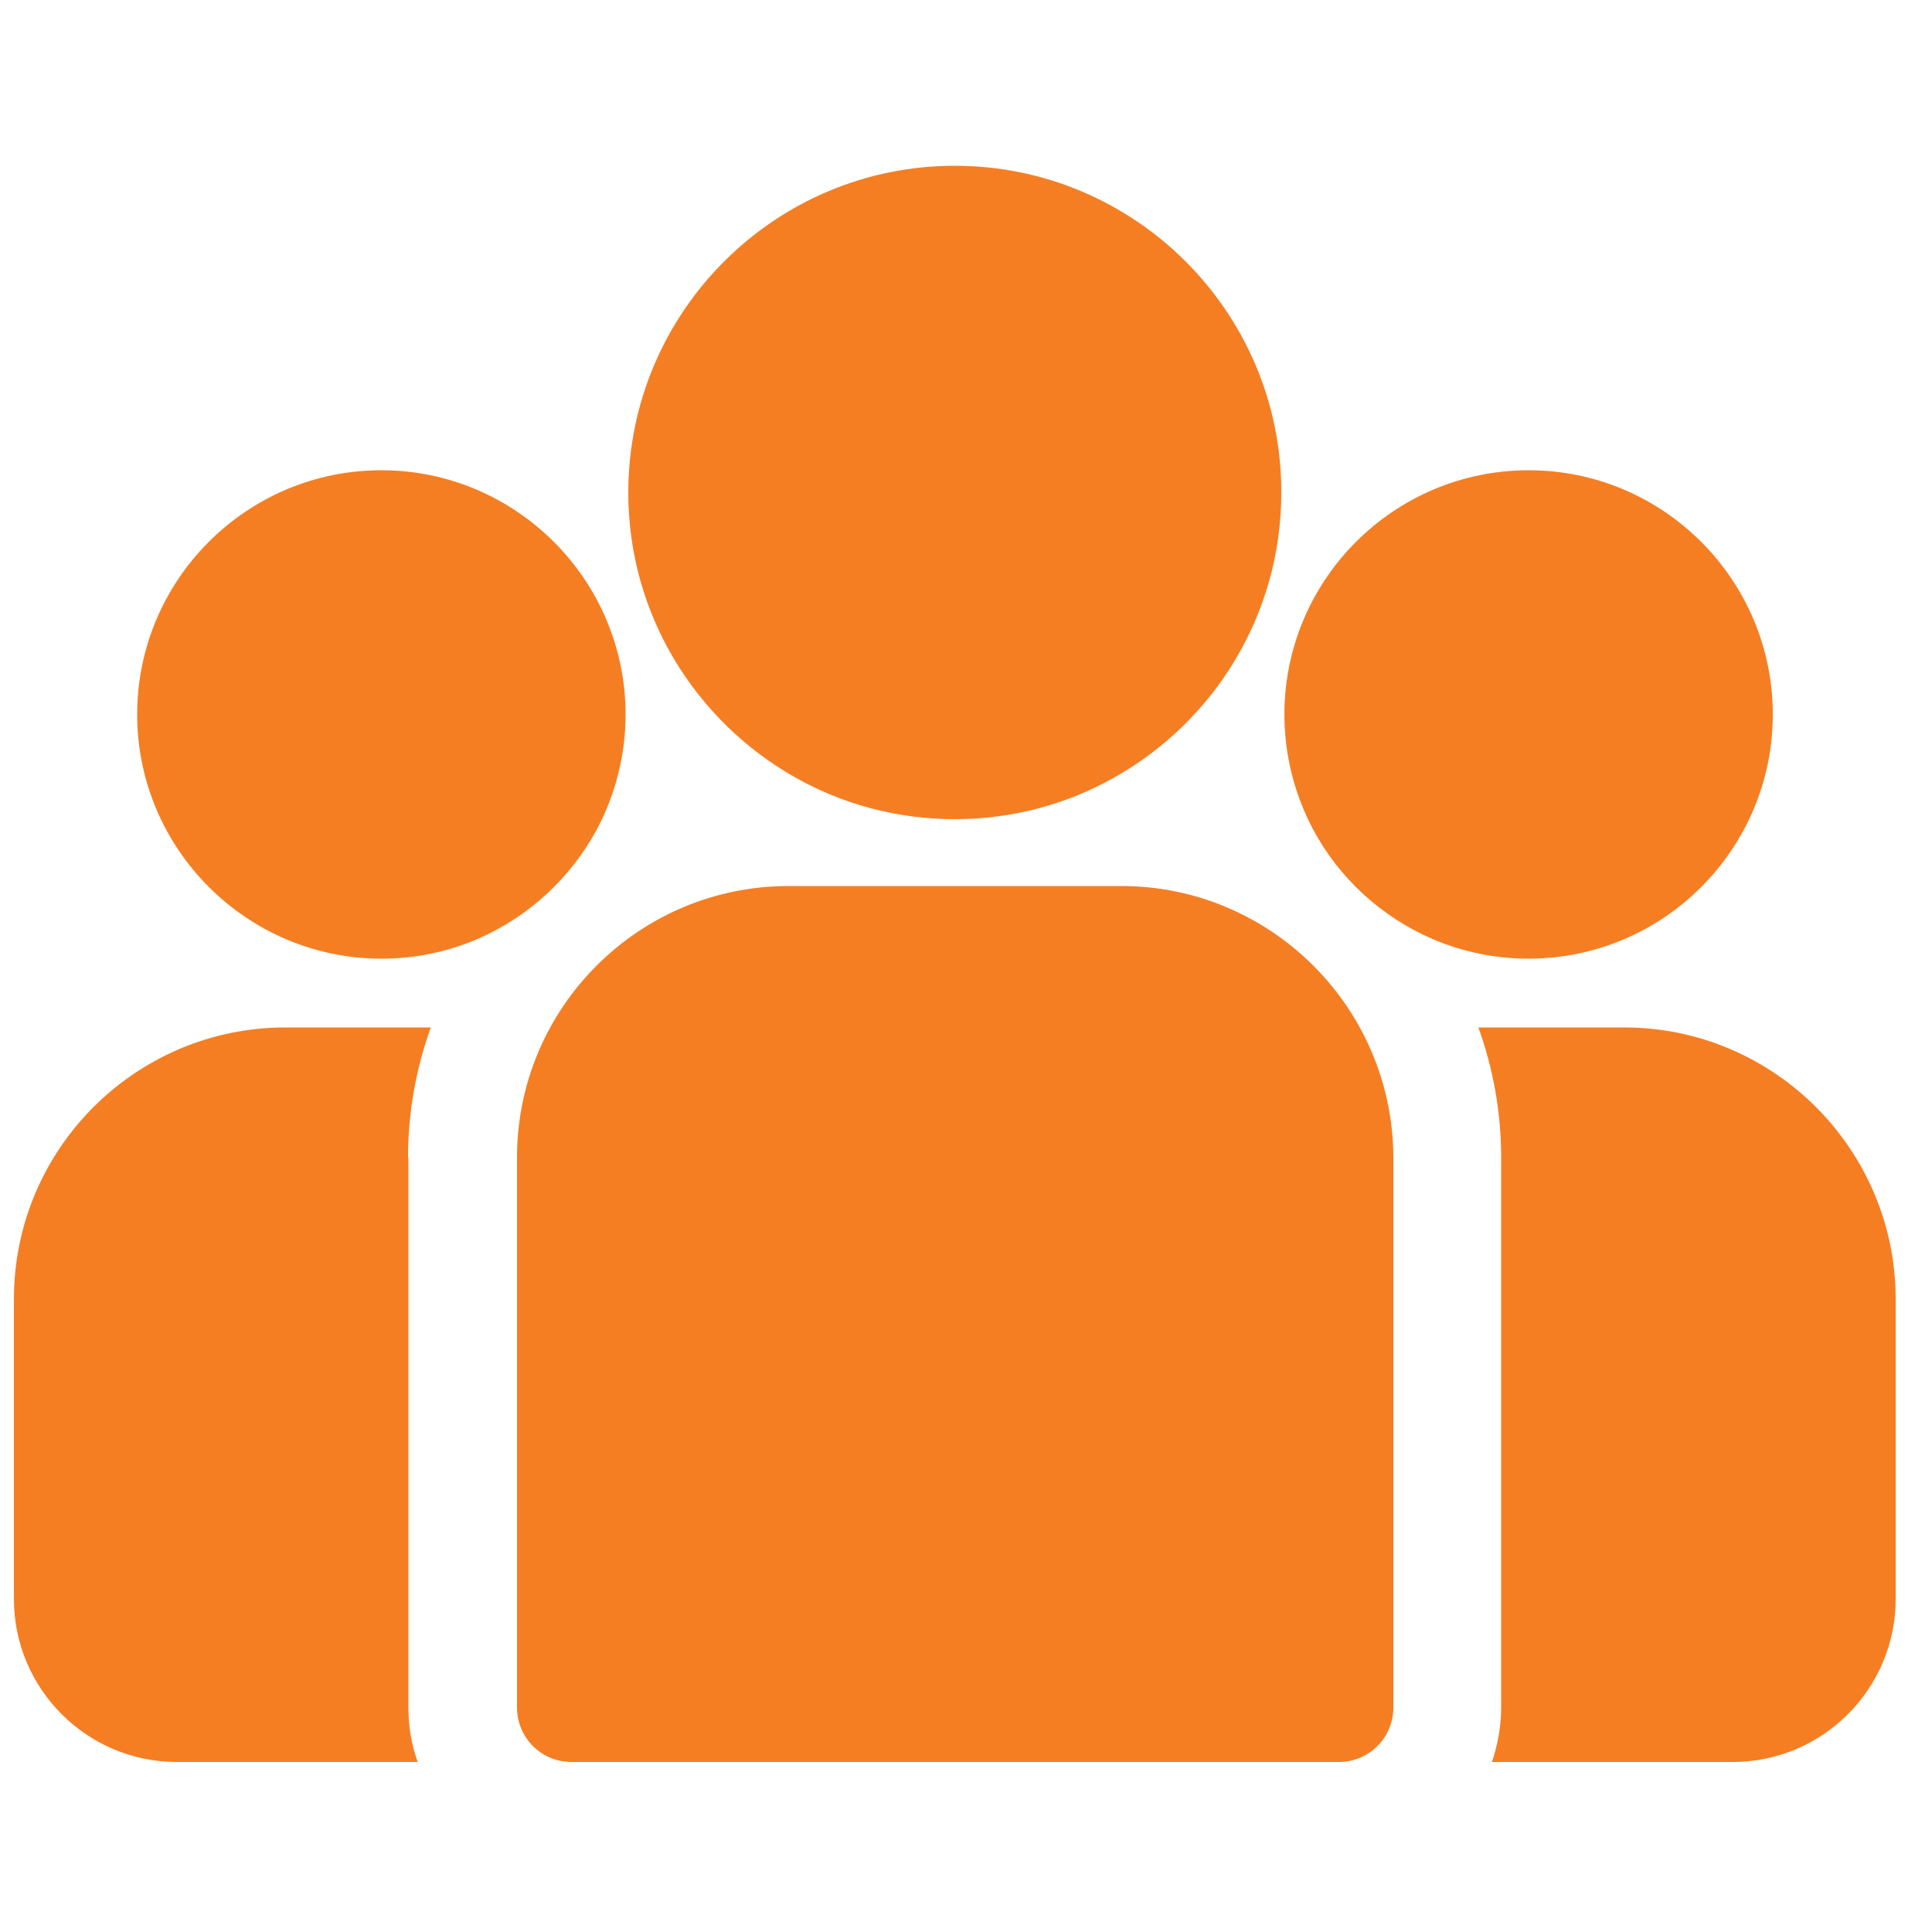
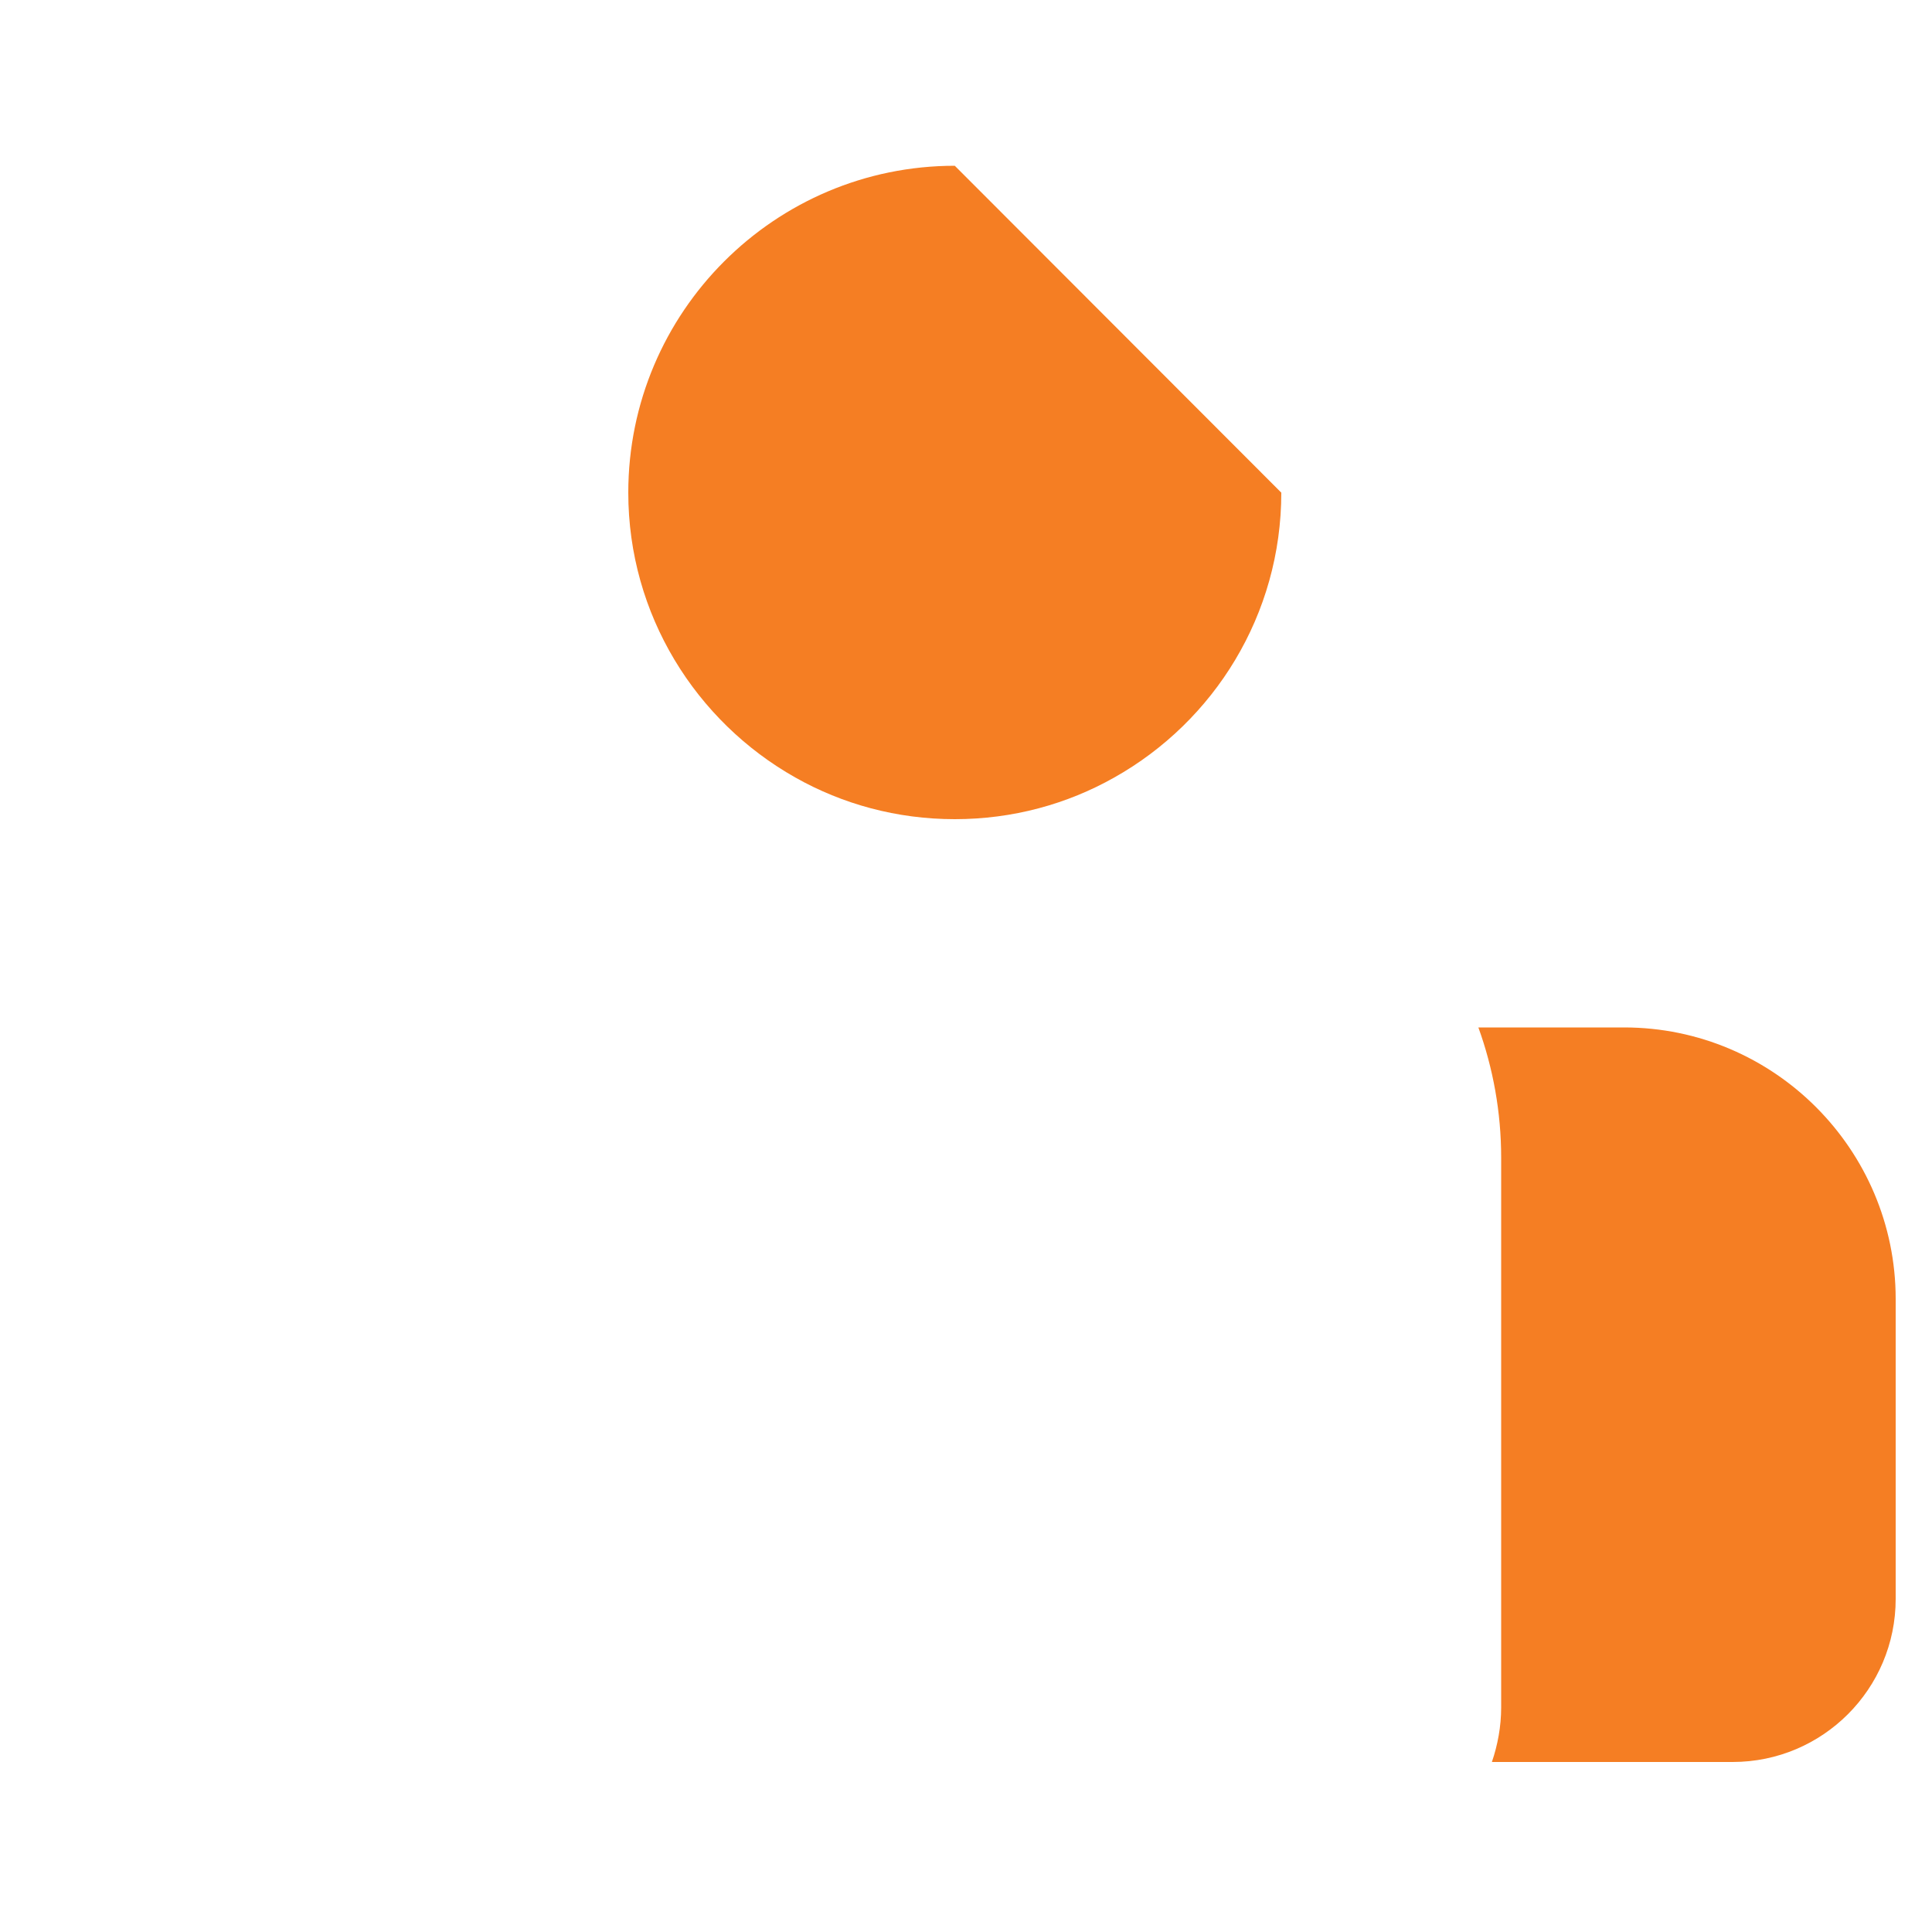
<svg xmlns="http://www.w3.org/2000/svg" id="Layer_1" x="0px" y="0px" viewBox="0 0 50 50" style="enable-background:new 0 0 50 50;" xml:space="preserve">
  <style type="text/css">
	.st0{fill:#FFFFFF;}
	.st1{fill:#EBA73E;}
	.st2{fill:#F57E25;}
	.st3{fill:none;}
	.st4{opacity:0.75;}
	.st5{fill:#485A93;}
	.st6{fill:#ED2224;}
	.st7{fill:#DD4B38;}
	.st8{fill:url(#SVGID_1_);}
	.st9{fill:#ED7D2F;}
	.st10{fill:#F57E23;}
	.st11{fill:#F89520;}
</style>
  <g>
    <g>
      <g>
        <path class="st10" d="M42.03,26.59h-3.77c0.38,1.05,0.59,2.19,0.59,3.37v14.23c0,0.49-0.09,0.97-0.24,1.41h6.23     c2.33,0,4.22-1.89,4.22-4.22v-7.76C49.06,29.75,45.91,26.59,42.03,26.59z" />
      </g>
    </g>
    <g>
      <g>
-         <path class="st10" d="M10.56,29.96c0-1.18,0.21-2.32,0.59-3.37H7.39c-3.88,0-7.03,3.15-7.03,7.03v7.76     c0,2.33,1.89,4.22,4.22,4.22h6.23c-0.16-0.44-0.24-0.91-0.24-1.41V29.96z" />
+         </g>
+     </g>
+     <g>
+       <g>
+         </g>
+     </g>
+     <g>
+       <g>
+         <path class="st10" d="M24.71,4.29c-4.66,0-8.45,3.79-8.45,8.46c0,3.16,1.75,5.92,4.32,7.37c1.22,0.69,2.63,1.08,4.13,1.08     c1.5,0,2.91-0.39,4.13-1.08c2.58-1.45,4.32-4.21,4.32-7.37z" />
      </g>
    </g>
    <g>
      <g>
-         <path class="st10" d="M29.02,22.93h-8.61c-3.88,0-7.03,3.15-7.03,7.03v14.23c0,0.78,0.63,1.41,1.41,1.41h19.86     c0.78,0,1.41-0.63,1.41-1.41V29.96C36.05,26.08,32.89,22.93,29.02,22.93z" />
-       </g>
+         </g>
    </g>
    <g>
      <g>
-         <path class="st10" d="M24.71,4.29c-4.66,0-8.45,3.79-8.45,8.46c0,3.16,1.75,5.92,4.32,7.37c1.22,0.69,2.63,1.08,4.13,1.08     c1.5,0,2.91-0.39,4.13-1.08c2.58-1.45,4.32-4.21,4.32-7.37C33.17,8.08,29.37,4.29,24.71,4.29z" />
-       </g>
-     </g>
-     <g>
-       <g>
-         <path class="st10" d="M9.87,12.17c-3.49,0-6.32,2.84-6.32,6.32s2.84,6.32,6.32,6.32c0.88,0,1.73-0.18,2.49-0.51     c1.32-0.57,2.41-1.58,3.09-2.84c0.47-0.89,0.74-1.9,0.74-2.97C16.19,15.01,13.35,12.17,9.87,12.17z" />
-       </g>
-     </g>
-     <g>
-       <g>
-         <path class="st10" d="M39.56,12.17c-3.49,0-6.32,2.84-6.32,6.32c0,1.07,0.27,2.08,0.74,2.97c0.67,1.26,1.77,2.27,3.09,2.84     c0.77,0.33,1.61,0.51,2.49,0.51c3.49,0,6.32-2.84,6.32-6.32S43.05,12.17,39.56,12.17z" />
-       </g>
+         </g>
    </g>
  </g>
</svg>